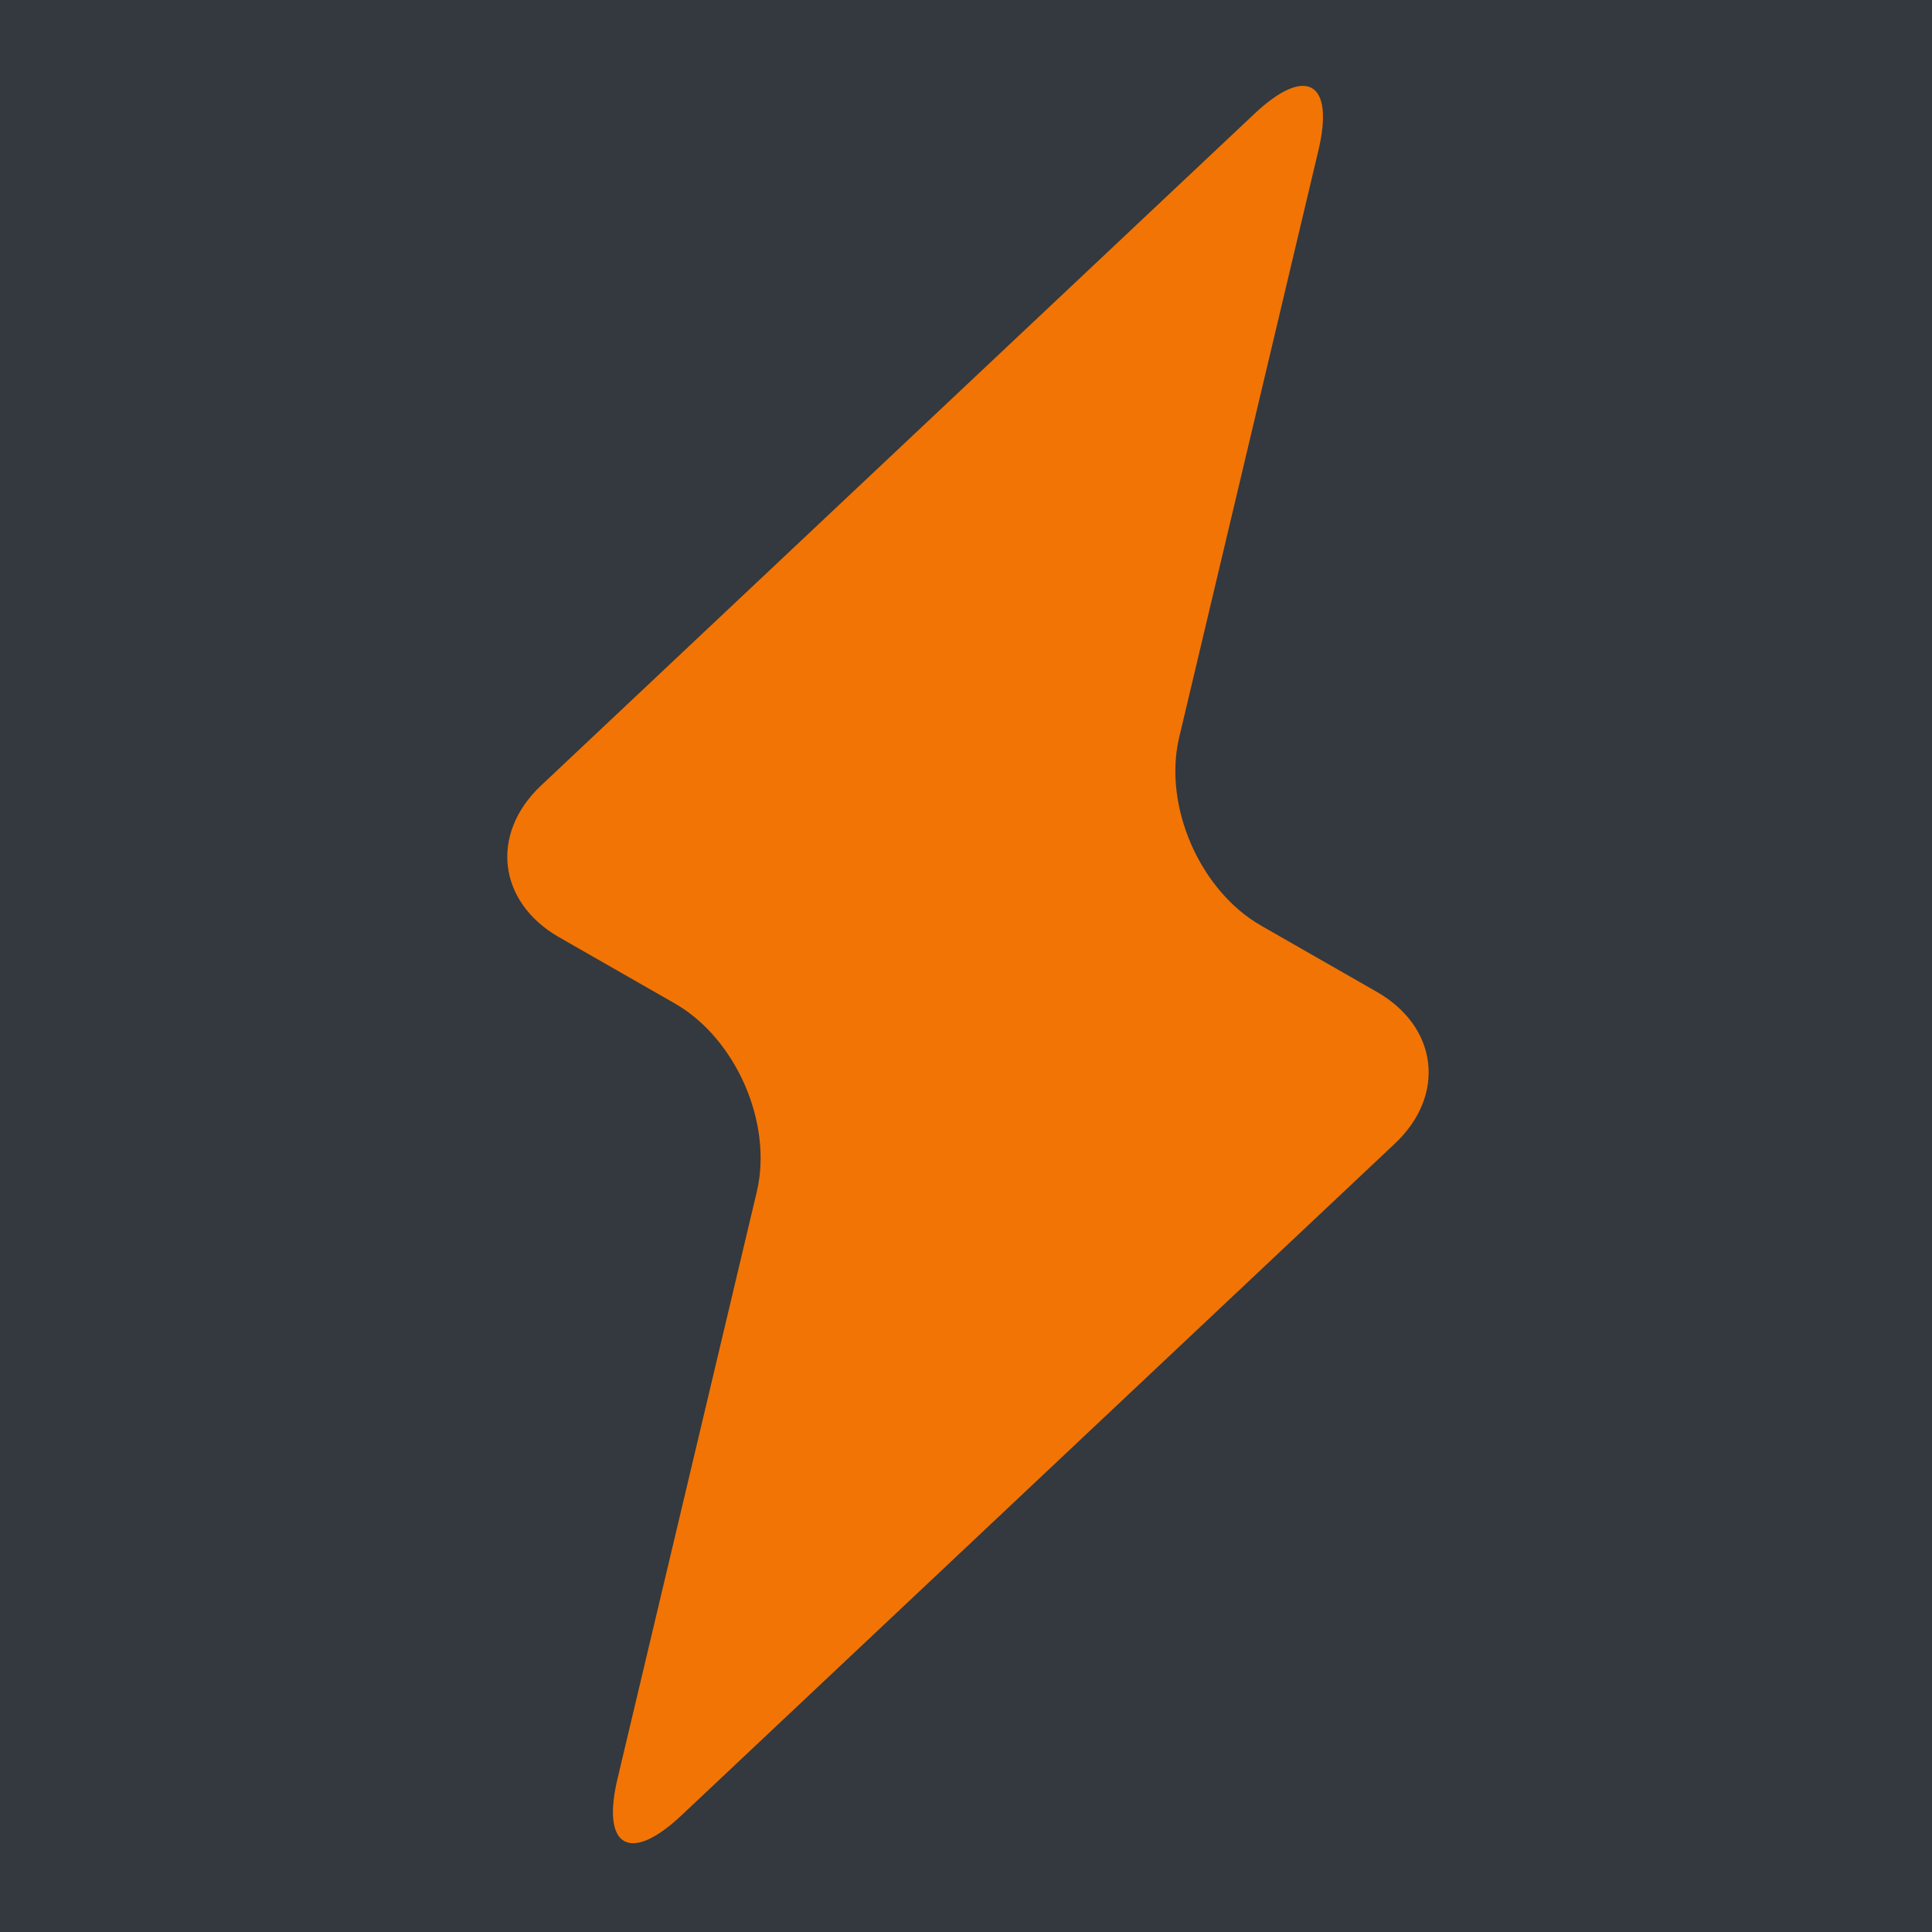
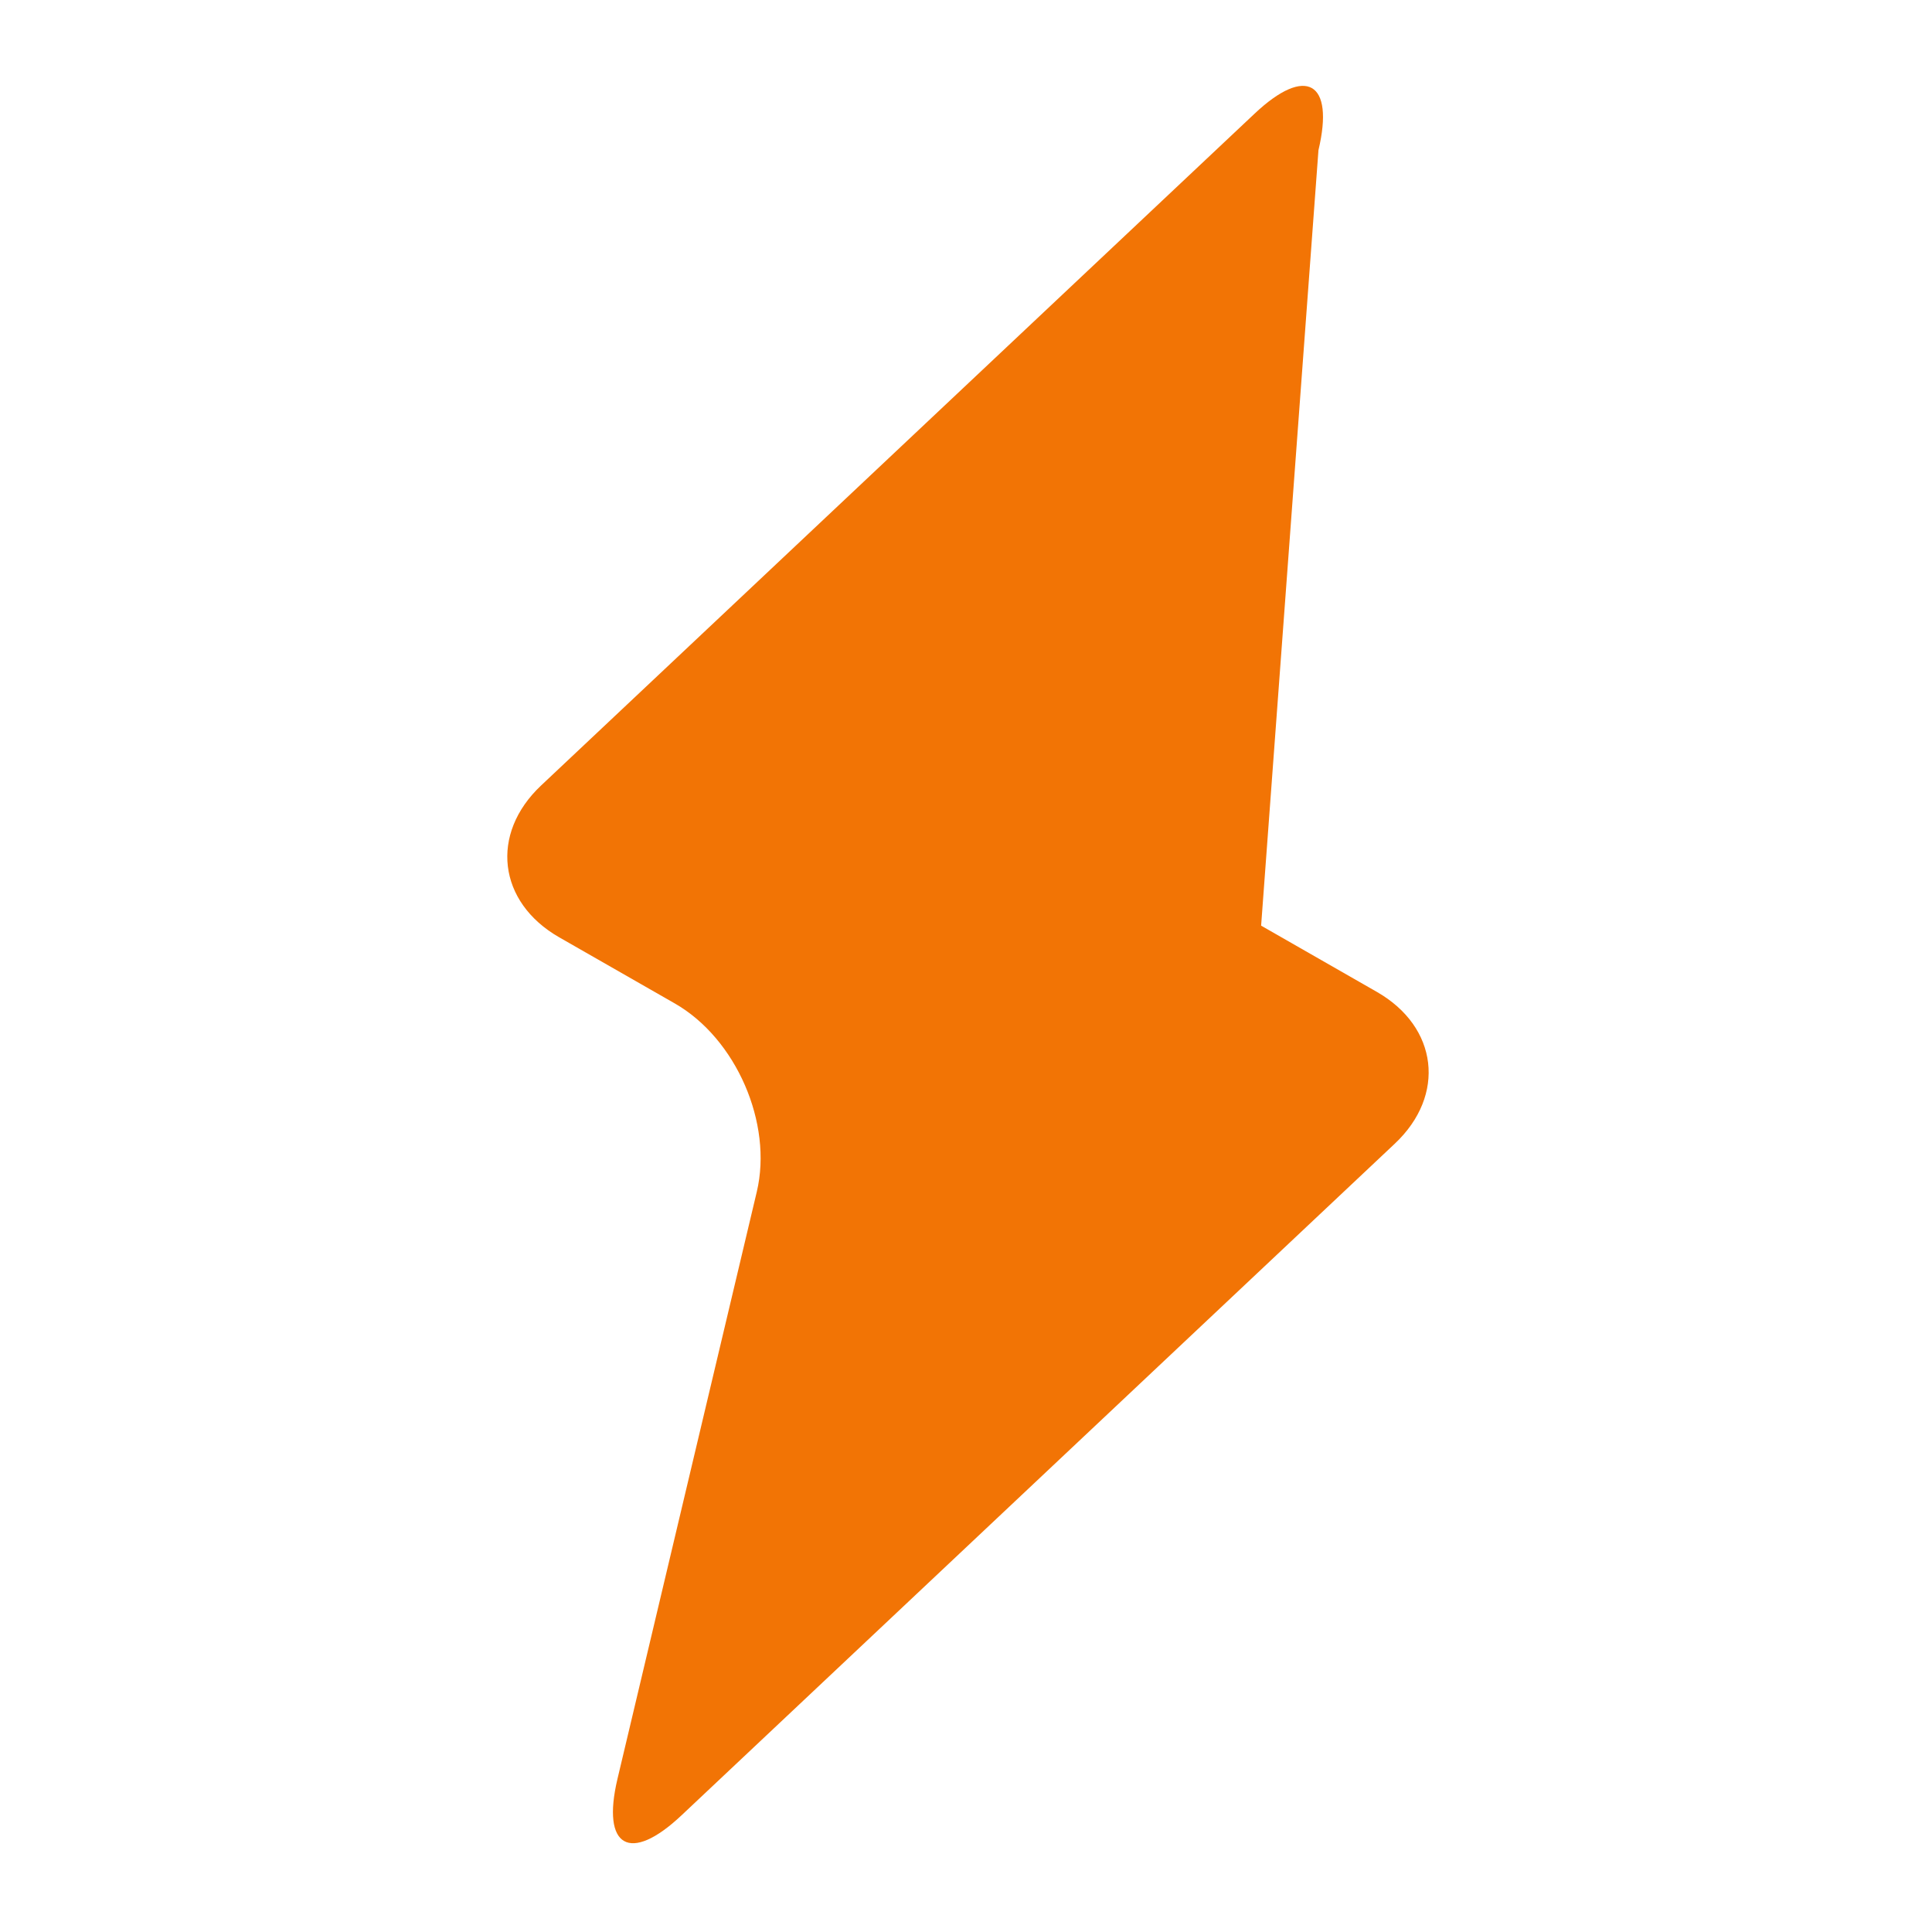
<svg xmlns="http://www.w3.org/2000/svg" width="192" height="192" viewBox="0 0 192 192" fill="none">
-   <rect width="192" height="192" fill="#33393E" />
-   <path d="M138.618 113.653C143.728 108.843 142.918 102.054 136.823 98.569L125.329 91.99C119.234 88.504 115.571 80.079 117.186 73.275L131.027 14.926C132.641 8.121 129.784 6.486 124.678 11.296L53.772 78.062C48.665 82.872 49.475 89.658 55.57 93.147L67.062 99.722C73.155 103.211 76.822 111.635 75.209 118.438L61.363 176.786C59.752 183.591 62.607 185.225 67.715 180.417L138.618 113.653Z" fill="#F27405" />
+   <path d="M138.618 113.653C143.728 108.843 142.918 102.054 136.823 98.569L125.329 91.99L131.027 14.926C132.641 8.121 129.784 6.486 124.678 11.296L53.772 78.062C48.665 82.872 49.475 89.658 55.57 93.147L67.062 99.722C73.155 103.211 76.822 111.635 75.209 118.438L61.363 176.786C59.752 183.591 62.607 185.225 67.715 180.417L138.618 113.653Z" fill="#F27405" />
</svg>